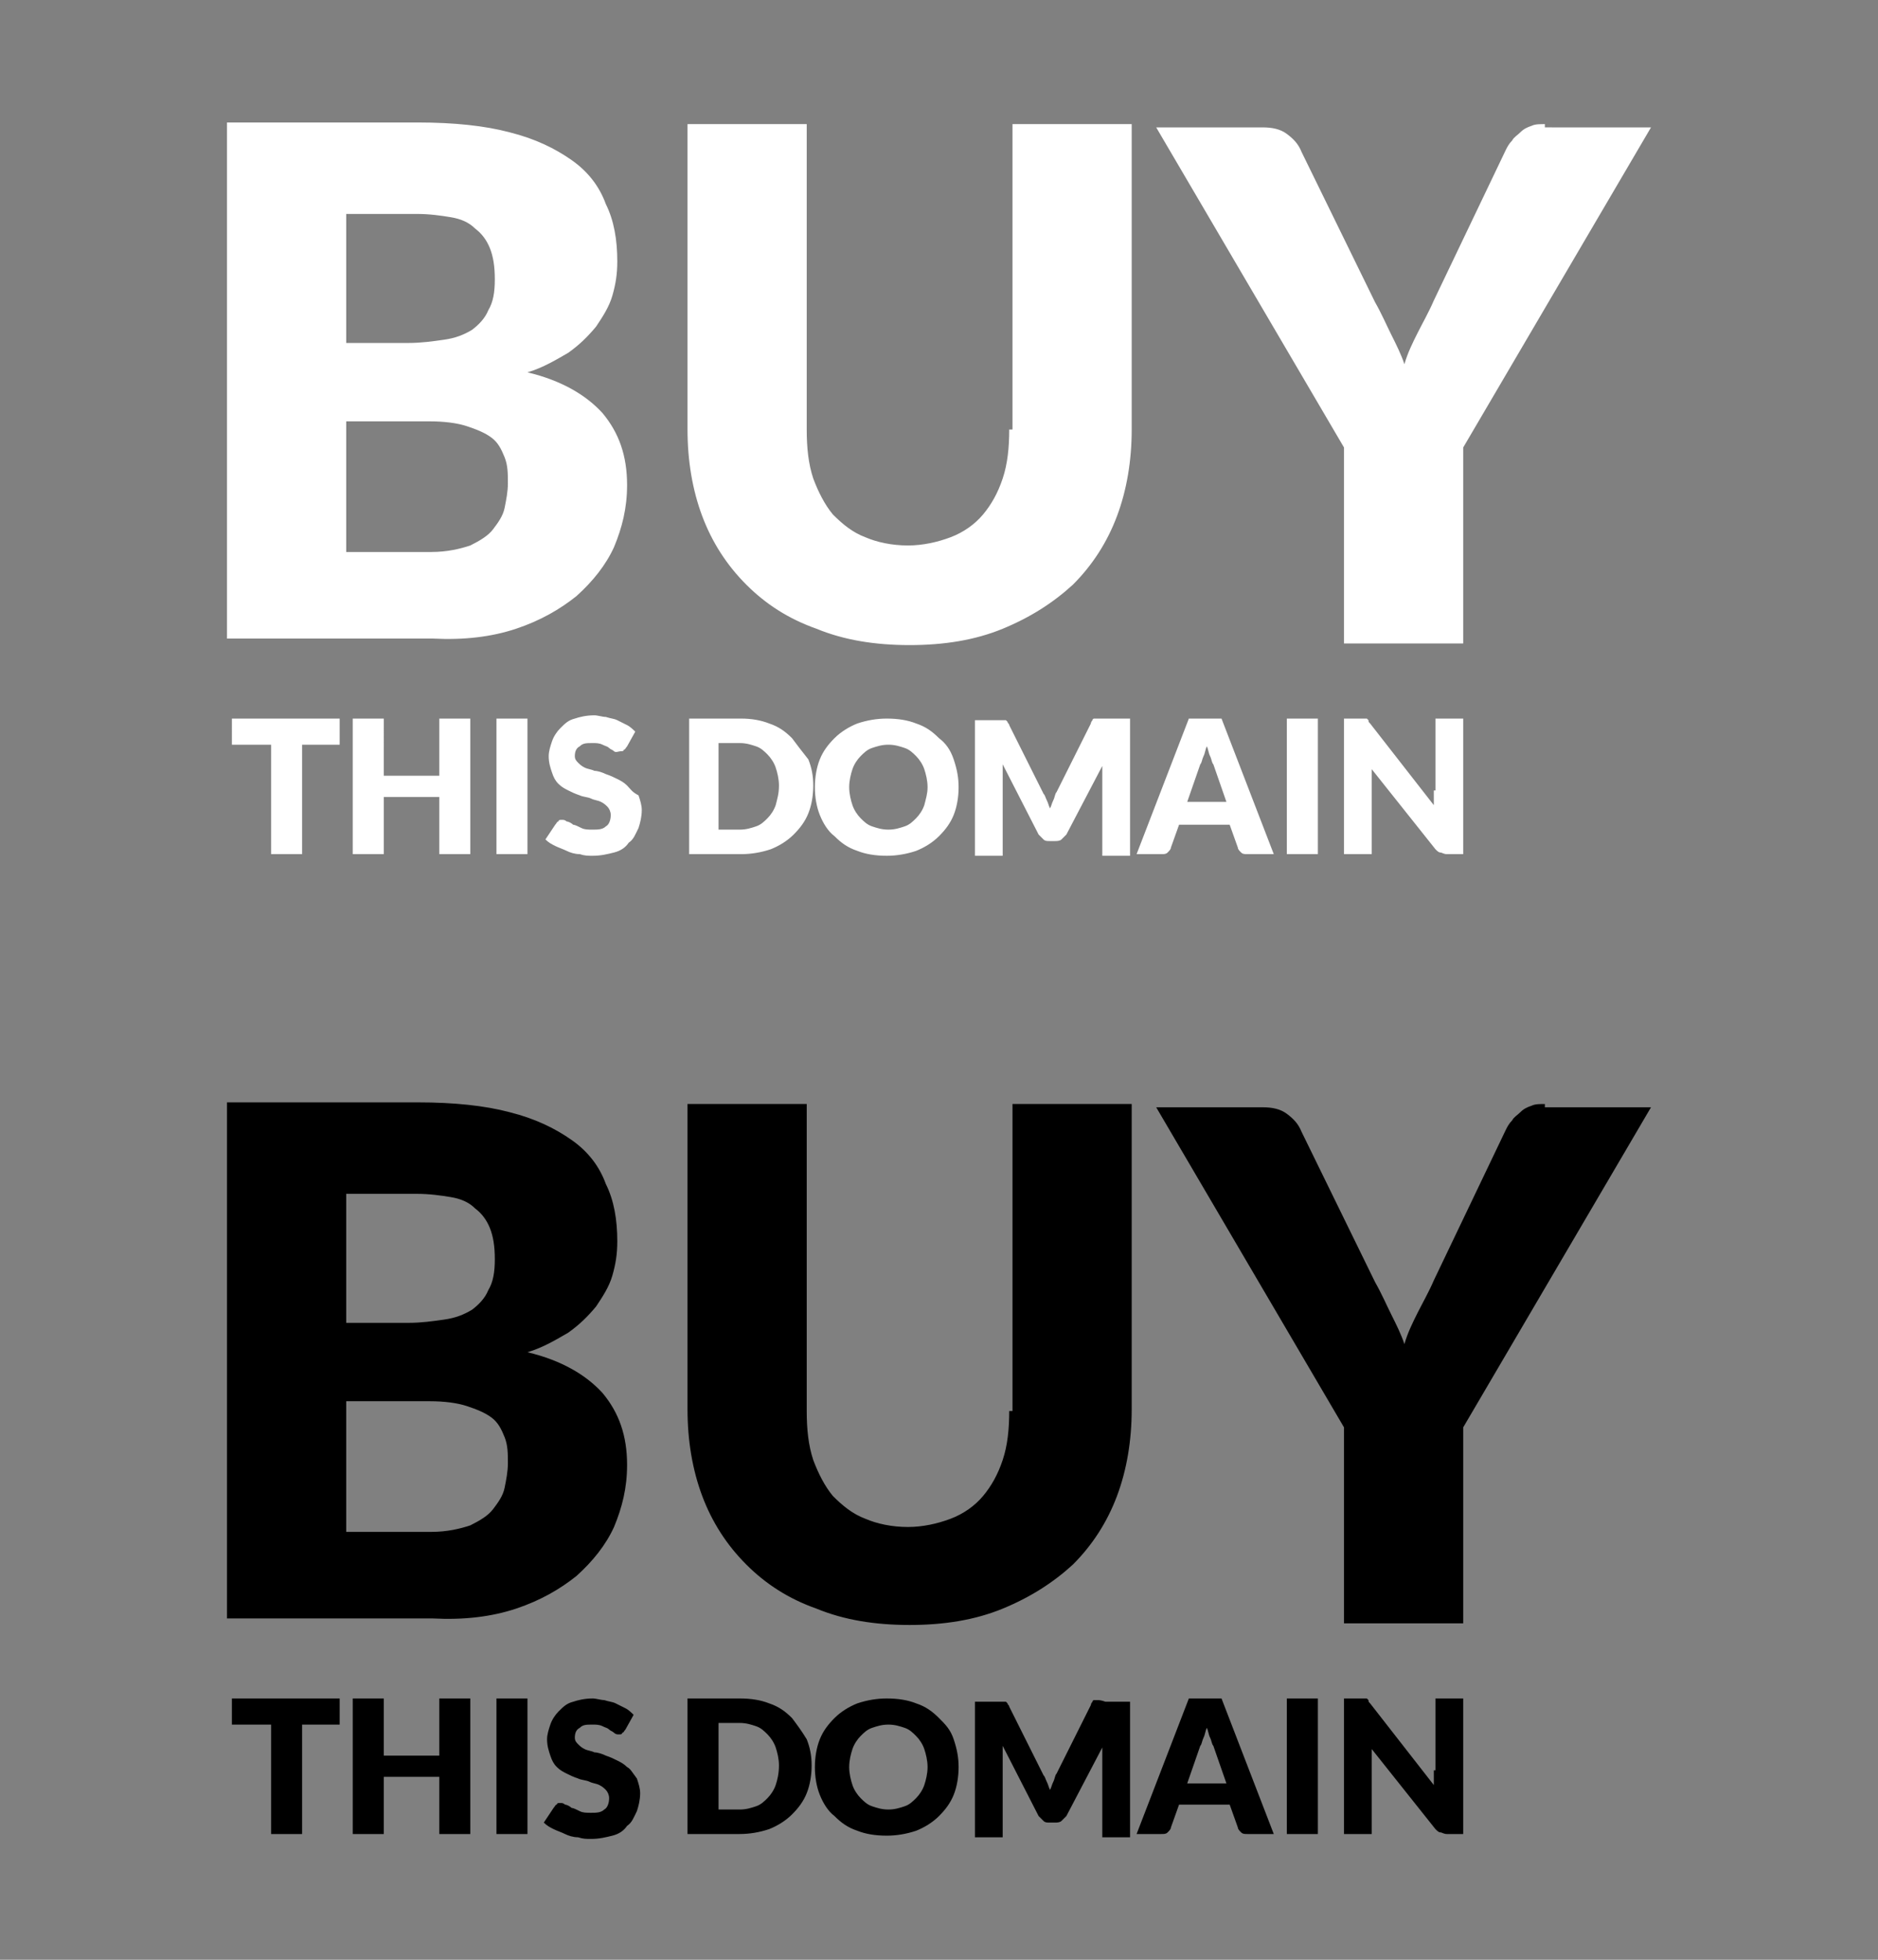
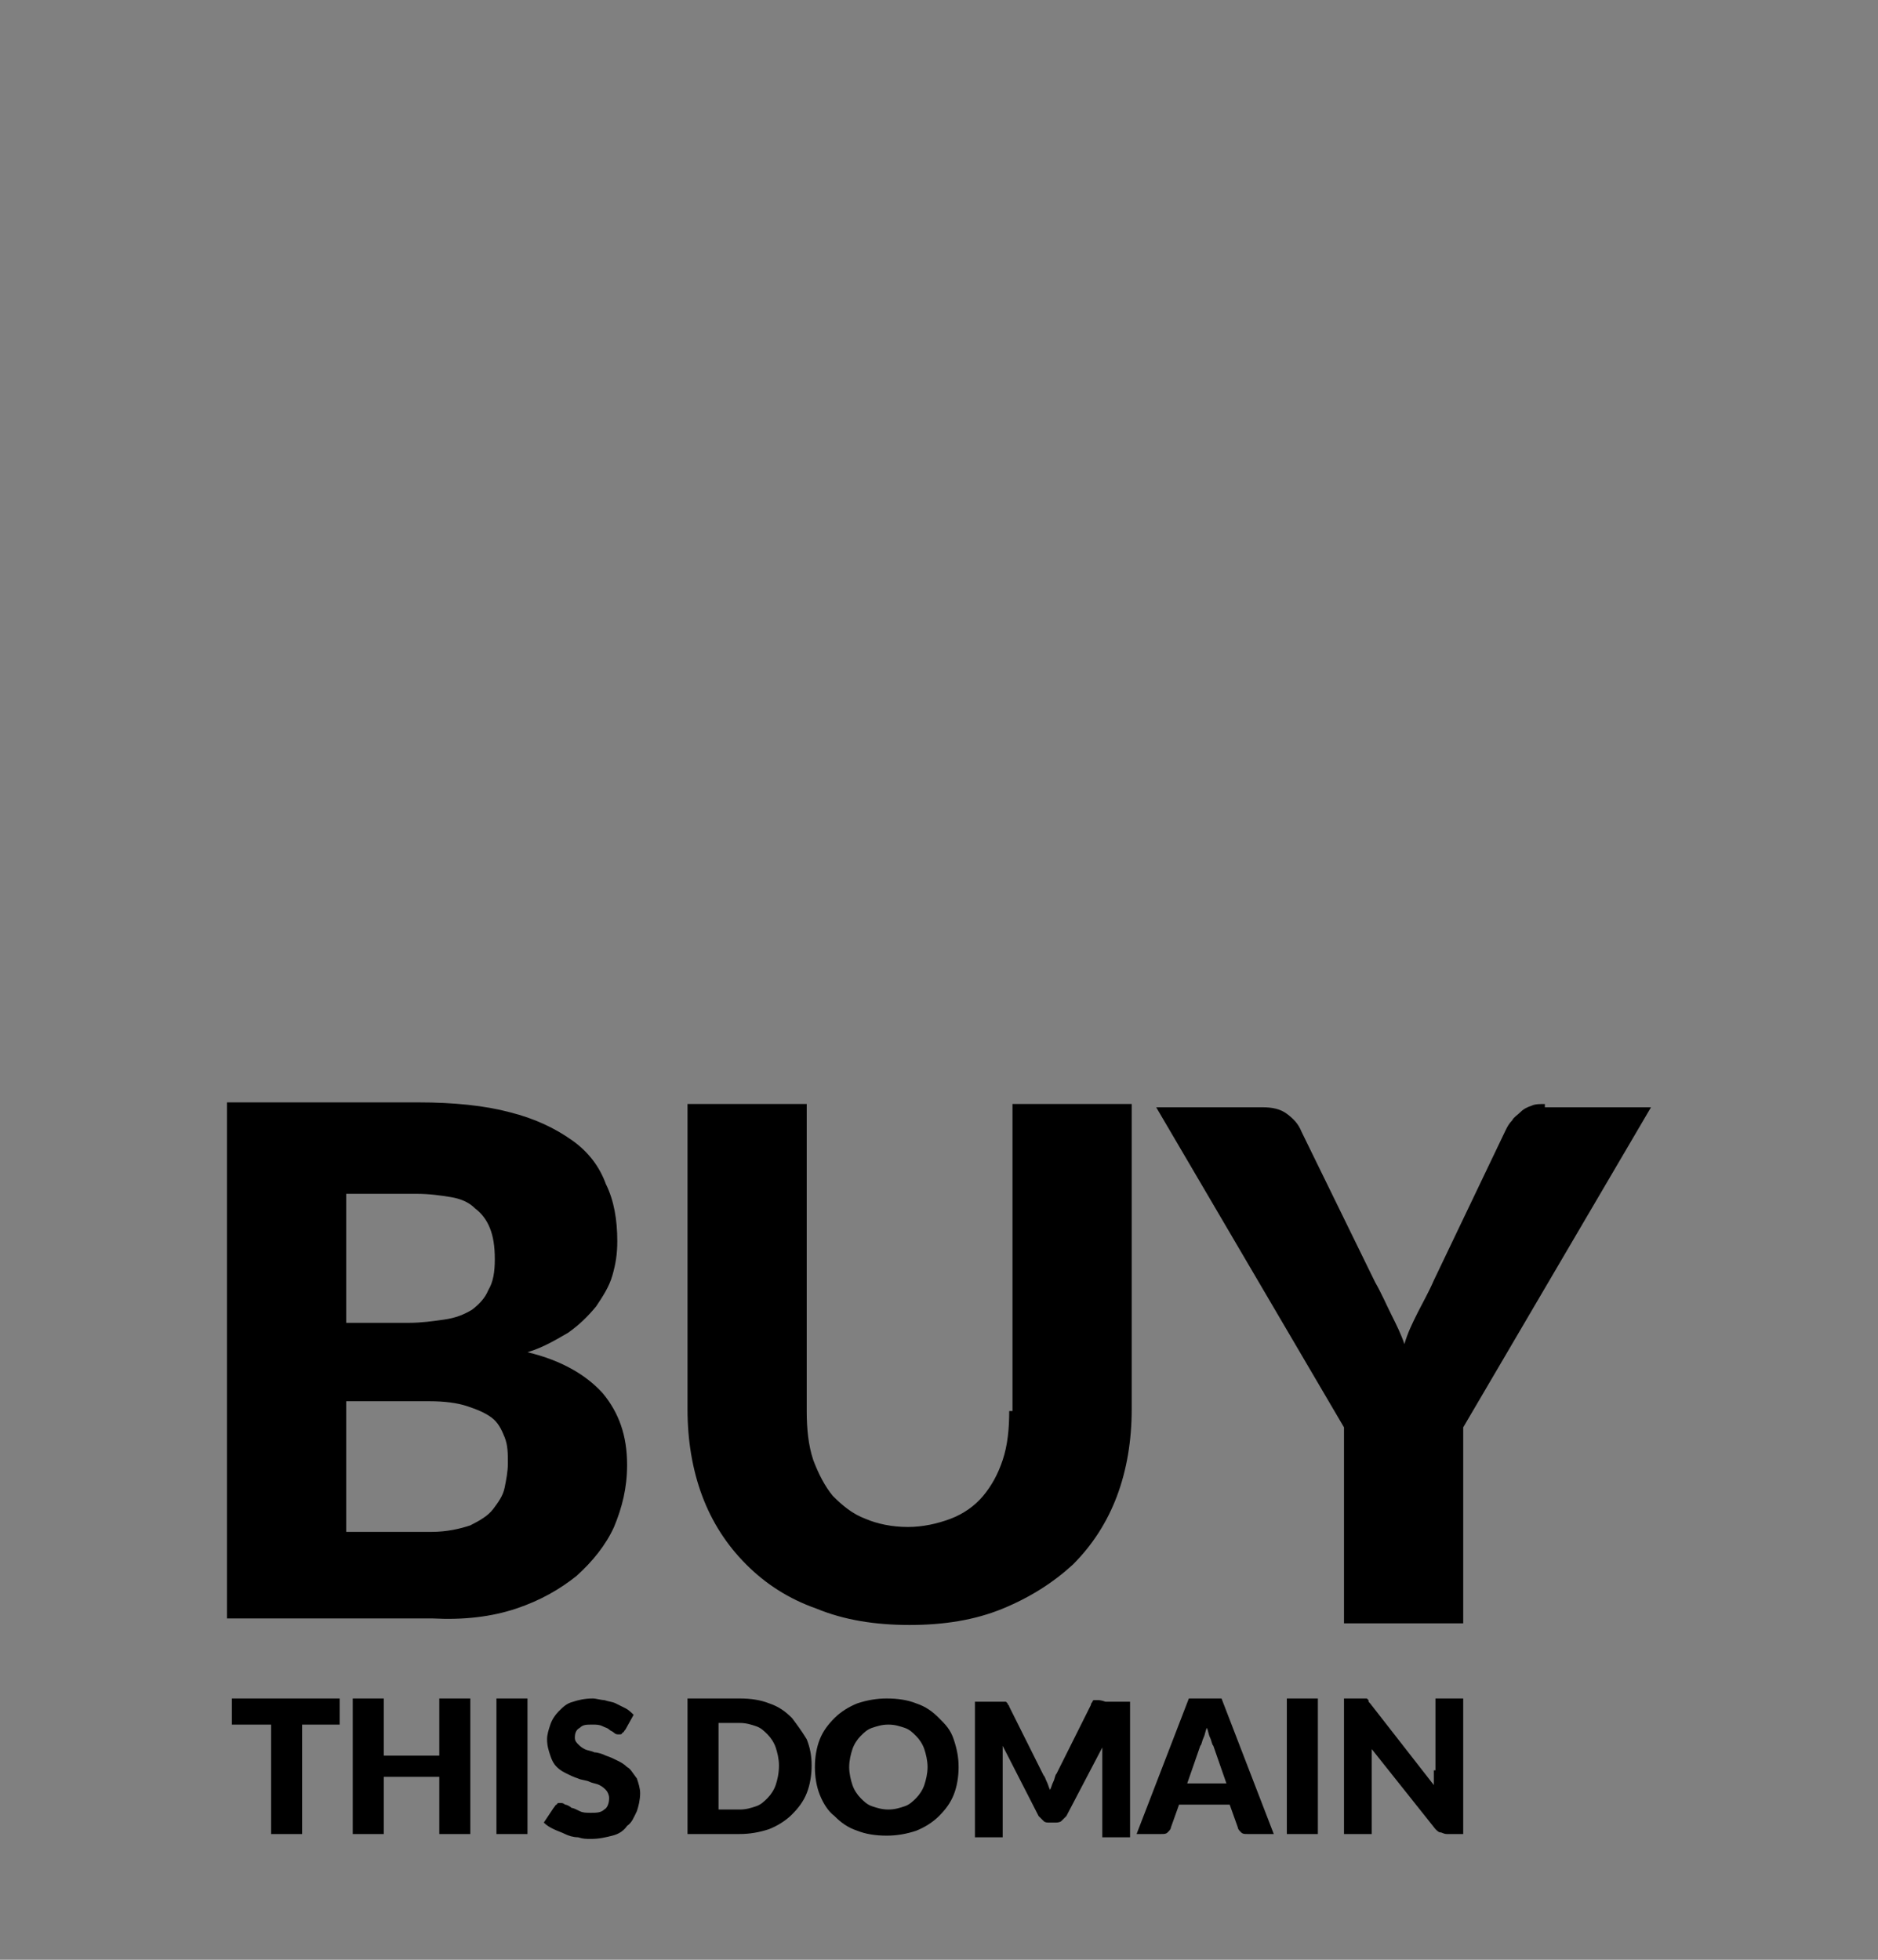
<svg xmlns="http://www.w3.org/2000/svg" version="1.1" id="Layer_1" x="0px" y="0px" viewBox="0 0 115 120" style="enable-background:new 0 0 115 120;" xml:space="preserve">
  <rect x="0" y="0" width="115" height="120" fill="#808080" stroke="none" />
  <style type="text/css">
	.st0{fill:#FFFFFF;}
</style>
  <g>
    <g>
      <g>
        <path d="M14.3,105.6h2.3v6.7h1.9v-6.7h2.3V104h-6.6V105.6z M26.9,107.5h-3.4V104h-1.9v8.3h1.9v-3.5h3.4v3.5h1.9V104h-1.9V107.5z      M30.4,112.3h1.9V104h-1.9V112.3z M38.4,108.2c-0.2-0.2-0.4-0.3-0.6-0.4c-0.2-0.1-0.4-0.2-0.7-0.3c-0.2-0.1-0.5-0.2-0.7-0.2     c-0.2-0.1-0.4-0.1-0.6-0.2c-0.2-0.1-0.3-0.2-0.4-0.3c-0.1-0.1-0.2-0.2-0.2-0.4c0-0.3,0.1-0.5,0.3-0.6c0.2-0.2,0.4-0.2,0.8-0.2     c0.2,0,0.4,0,0.6,0.1c0.2,0.1,0.3,0.1,0.4,0.2c0.1,0.1,0.2,0.1,0.3,0.2s0.2,0.1,0.3,0.1c0.1,0,0.2,0,0.2-0.1     c0.1,0,0.1-0.1,0.2-0.2l0.5-0.9c-0.1-0.1-0.3-0.3-0.5-0.4c-0.2-0.1-0.4-0.2-0.6-0.3c-0.2-0.1-0.4-0.1-0.7-0.2     c-0.2,0-0.5-0.1-0.7-0.1c-0.5,0-0.9,0.1-1.2,0.2c-0.4,0.1-0.6,0.3-0.9,0.6c-0.2,0.2-0.4,0.5-0.5,0.8c-0.1,0.3-0.2,0.6-0.2,0.9     c0,0.4,0.1,0.7,0.2,1c0.1,0.3,0.2,0.5,0.4,0.7c0.2,0.2,0.4,0.3,0.6,0.4c0.2,0.1,0.4,0.2,0.7,0.3c0.2,0.1,0.5,0.1,0.7,0.2     c0.2,0.1,0.4,0.1,0.6,0.2c0.2,0.1,0.3,0.2,0.4,0.3c0.1,0.1,0.2,0.3,0.2,0.5c0,0.3-0.1,0.6-0.3,0.7c-0.2,0.2-0.5,0.2-0.8,0.2     c-0.3,0-0.5,0-0.7-0.1c-0.2-0.1-0.4-0.2-0.5-0.2c-0.1-0.1-0.3-0.2-0.4-0.2c-0.1-0.1-0.2-0.1-0.3-0.1c-0.1,0-0.2,0-0.2,0.1     c-0.1,0-0.1,0.1-0.2,0.2l-0.6,0.9c0.2,0.2,0.4,0.3,0.6,0.4c0.2,0.1,0.5,0.2,0.7,0.3c0.2,0.1,0.5,0.2,0.8,0.2     c0.3,0.1,0.5,0.1,0.8,0.1c0.5,0,0.9-0.1,1.3-0.2c0.4-0.1,0.7-0.3,0.9-0.6c0.3-0.2,0.4-0.5,0.6-0.9c0.1-0.3,0.2-0.7,0.2-1.1     c0-0.3-0.1-0.6-0.2-0.9C38.7,108.5,38.6,108.3,38.4,108.2z M48.5,105.2c-0.4-0.4-0.8-0.7-1.4-0.9c-0.5-0.2-1.1-0.3-1.8-0.3h-3.2     v8.3h3.2c0.6,0,1.2-0.1,1.8-0.3c0.5-0.2,1-0.5,1.4-0.9c0.4-0.4,0.7-0.8,0.9-1.3c0.2-0.5,0.3-1.1,0.3-1.7c0-0.6-0.1-1.1-0.3-1.6     C49.1,106,48.8,105.6,48.5,105.2z M47.5,109.3c-0.1,0.3-0.3,0.6-0.5,0.8c-0.2,0.2-0.4,0.4-0.7,0.5c-0.3,0.1-0.6,0.2-1,0.2h-1.3     v-5.3h1.3c0.4,0,0.7,0.1,1,0.2c0.3,0.1,0.5,0.3,0.7,0.5c0.2,0.2,0.4,0.5,0.5,0.8c0.1,0.3,0.2,0.7,0.2,1.1     C47.7,108.6,47.6,109,47.5,109.3z M57.5,105.2c-0.4-0.4-0.8-0.7-1.4-0.9c-0.5-0.2-1.1-0.3-1.8-0.3c-0.6,0-1.2,0.1-1.8,0.3     c-0.5,0.2-1,0.5-1.4,0.9c-0.4,0.4-0.7,0.8-0.9,1.3c-0.2,0.5-0.3,1.1-0.3,1.7c0,0.6,0.1,1.2,0.3,1.7c0.2,0.5,0.5,1,0.9,1.3     c0.4,0.4,0.8,0.7,1.4,0.9c0.5,0.2,1.1,0.3,1.8,0.3c0.6,0,1.2-0.1,1.8-0.3c0.5-0.2,1-0.5,1.4-0.9c0.4-0.4,0.7-0.8,0.9-1.3     c0.2-0.5,0.3-1.1,0.3-1.7c0-0.6-0.1-1.1-0.3-1.7S57.9,105.6,57.5,105.2z M56.6,109.3c-0.1,0.3-0.3,0.6-0.5,0.8     c-0.2,0.2-0.4,0.4-0.7,0.5c-0.3,0.1-0.6,0.2-1,0.2c-0.4,0-0.7-0.1-1-0.2c-0.3-0.1-0.5-0.3-0.7-0.5c-0.2-0.2-0.4-0.5-0.5-0.8     c-0.1-0.3-0.2-0.7-0.2-1.1c0-0.4,0.1-0.8,0.2-1.1c0.1-0.3,0.3-0.6,0.5-0.8c0.2-0.2,0.4-0.4,0.7-0.5c0.3-0.1,0.6-0.2,1-0.2     c0.4,0,0.7,0.1,1,0.2c0.3,0.1,0.5,0.3,0.7,0.5c0.2,0.2,0.4,0.5,0.5,0.8s0.2,0.7,0.2,1.1C56.8,108.6,56.7,109,56.6,109.3z      M67.2,104.1c-0.1,0-0.1,0-0.2,0c0,0-0.1,0-0.1,0.1c0,0-0.1,0.1-0.1,0.2l-2.1,4.2c-0.1,0.1-0.1,0.3-0.2,0.5     c-0.1,0.2-0.1,0.3-0.2,0.5c-0.1-0.2-0.1-0.3-0.2-0.5c-0.1-0.2-0.1-0.3-0.2-0.4l-2.1-4.2c0-0.1-0.1-0.1-0.1-0.2     c0,0-0.1-0.1-0.1-0.1c0,0-0.1,0-0.2,0c-0.1,0-0.1,0-0.2,0h-1.5v8.3h1.7v-4.8c0-0.1,0-0.2,0-0.4c0-0.1,0-0.3,0-0.4l2.2,4.3     c0.1,0.1,0.2,0.2,0.3,0.3c0.1,0.1,0.2,0.1,0.4,0.1h0.3c0.1,0,0.3,0,0.4-0.1s0.2-0.2,0.3-0.3l2.2-4.2c0,0.3,0,0.5,0,0.7v4.8h1.7     v-8.3h-1.5C67.4,104.1,67.3,104.1,67.2,104.1z M72.8,104l-3.2,8.3h1.5c0.2,0,0.3,0,0.4-0.1c0.1-0.1,0.2-0.2,0.2-0.3l0.5-1.4h3.1     l0.5,1.4c0,0.1,0.1,0.2,0.2,0.3c0.1,0.1,0.2,0.1,0.4,0.1H78l-3.2-8.3H72.8z M72.7,109.2l0.8-2.3c0.1-0.1,0.1-0.3,0.2-0.5     c0.1-0.2,0.1-0.4,0.2-0.6c0.1,0.2,0.1,0.4,0.2,0.6c0.1,0.2,0.1,0.4,0.2,0.5l0.8,2.3H72.7z M78.8,112.3h1.9V104h-1.9V112.3z      M87.8,108.4c0,0.1,0,0.3,0,0.4c0,0.1,0,0.3,0,0.5l-3.9-5c-0.1-0.1-0.1-0.1-0.1-0.2c0,0-0.1-0.1-0.1-0.1c0,0-0.1,0-0.2,0     c-0.1,0-0.1,0-0.2,0h-1v8.3H84v-4.4c0-0.1,0-0.3,0-0.4c0-0.1,0-0.3,0-0.4l3.9,4.9c0.1,0.1,0.2,0.2,0.3,0.2c0.1,0,0.2,0.1,0.4,0.1     h1V104h-1.7V108.4z M31.6,98.5c1.5-0.5,2.7-1.2,3.7-2c1-0.9,1.8-1.9,2.3-3c0.5-1.2,0.8-2.4,0.8-3.8c0-1.8-0.5-3.2-1.5-4.4     c-1-1.1-2.5-2-4.6-2.5c1-0.3,1.8-0.8,2.5-1.2c0.7-0.5,1.2-1,1.7-1.6c0.4-0.6,0.8-1.2,1-1.9c0.2-0.7,0.3-1.3,0.3-2.1     c0-1.3-0.2-2.5-0.7-3.5c-0.4-1.1-1.1-2-2.1-2.7c-1-0.7-2.2-1.3-3.8-1.7c-1.5-0.4-3.4-0.6-5.6-0.6H13.9v31.6h12.6     C28.4,99.2,30.1,99,31.6,98.5z M21.2,73.1h4.3c0.8,0,1.5,0.1,2.1,0.2c0.6,0.1,1.1,0.3,1.5,0.7c0.4,0.3,0.7,0.7,0.9,1.2     c0.2,0.5,0.3,1.1,0.3,1.9c0,0.8-0.1,1.4-0.4,1.9c-0.2,0.5-0.6,0.9-1,1.2c-0.5,0.3-1,0.5-1.7,0.6c-0.7,0.1-1.4,0.2-2.2,0.2h-3.8     V73.1z M21.2,93.7v-7.9h5.1c0.9,0,1.7,0.1,2.3,0.3c0.6,0.2,1.1,0.4,1.5,0.7c0.4,0.3,0.6,0.7,0.8,1.2c0.2,0.5,0.2,1,0.2,1.6     c0,0.5-0.1,1-0.2,1.5c-0.1,0.5-0.4,0.9-0.7,1.3c-0.3,0.4-0.8,0.7-1.4,1c-0.6,0.2-1.4,0.4-2.4,0.4H21.2z M61.8,86.4     c0,1.1-0.1,2.1-0.4,3c-0.3,0.9-0.7,1.6-1.2,2.2c-0.5,0.6-1.2,1.1-2,1.4c-0.8,0.3-1.7,0.5-2.6,0.5c-1,0-1.9-0.2-2.6-0.5     c-0.8-0.3-1.4-0.8-2-1.4c-0.5-0.6-0.9-1.4-1.2-2.2c-0.3-0.9-0.4-1.9-0.4-3V67.6h-7.3v18.7c0,1.9,0.3,3.7,0.9,5.3     c0.6,1.6,1.5,3,2.7,4.2c1.2,1.2,2.6,2.1,4.3,2.7c1.7,0.7,3.6,1,5.7,1c2.1,0,4-0.3,5.7-1c1.7-0.7,3.1-1.6,4.3-2.7     c1.2-1.2,2.1-2.6,2.7-4.2c0.6-1.6,0.9-3.4,0.9-5.3V67.6h-7.3V86.4z M94.6,67.6c-0.3,0-0.6,0-0.8,0.1c-0.3,0.1-0.5,0.2-0.7,0.4     c-0.2,0.2-0.4,0.3-0.5,0.5c-0.2,0.2-0.3,0.4-0.4,0.6l-4.4,9.2c-0.3,0.7-0.7,1.4-1,2c-0.3,0.6-0.6,1.2-0.8,1.9     c-0.2-0.6-0.5-1.2-0.8-1.8c-0.3-0.6-0.6-1.3-1-2l-4.5-9.2c-0.2-0.5-0.5-0.8-0.9-1.1c-0.4-0.3-0.9-0.4-1.5-0.4h-6.5l11.5,19.6v12     h7.3v-12l11.5-19.6H94.6z" />
      </g>
    </g>
  </g>
  <g>
    <g>
      <g>
-         <path class="st0" d="M14.3,45.6h2.3v6.7h1.9v-6.7h2.3V44h-6.6V45.6z M26.9,47.5h-3.4V44h-1.9v8.3h1.9v-3.5h3.4v3.5h1.9V44h-1.9     V47.5z M30.4,52.3h1.9V44h-1.9V52.3z M38.4,48.1c-0.2-0.2-0.4-0.3-0.6-0.4c-0.2-0.1-0.4-0.2-0.7-0.3c-0.2-0.1-0.5-0.2-0.7-0.2     c-0.2-0.1-0.4-0.1-0.6-0.2c-0.2-0.1-0.3-0.2-0.4-0.3c-0.1-0.1-0.2-0.2-0.2-0.4c0-0.3,0.1-0.5,0.3-0.6c0.2-0.2,0.4-0.2,0.8-0.2     c0.2,0,0.4,0,0.6,0.1c0.2,0.1,0.3,0.1,0.4,0.2c0.1,0.1,0.2,0.1,0.3,0.2S37.9,46,38,46c0.1,0,0.2,0,0.2-0.1c0.1,0,0.1-0.1,0.2-0.2     l0.5-0.9c-0.1-0.1-0.3-0.3-0.5-0.4c-0.2-0.1-0.4-0.2-0.6-0.3c-0.2-0.1-0.4-0.1-0.7-0.2c-0.2,0-0.5-0.1-0.7-0.1     c-0.5,0-0.9,0.1-1.2,0.2c-0.4,0.1-0.6,0.3-0.9,0.6c-0.2,0.2-0.4,0.5-0.5,0.8c-0.1,0.3-0.2,0.6-0.2,0.9c0,0.4,0.1,0.7,0.2,1     c0.1,0.3,0.2,0.5,0.4,0.7c0.2,0.2,0.4,0.3,0.6,0.4c0.2,0.1,0.4,0.2,0.7,0.3c0.2,0.1,0.5,0.1,0.7,0.2c0.2,0.1,0.4,0.1,0.6,0.2     c0.2,0.1,0.3,0.2,0.4,0.3c0.1,0.1,0.2,0.3,0.2,0.5c0,0.3-0.1,0.6-0.3,0.7c-0.2,0.2-0.5,0.2-0.8,0.2c-0.3,0-0.5,0-0.7-0.1     c-0.2-0.1-0.4-0.2-0.5-0.2c-0.1-0.1-0.3-0.2-0.4-0.2c-0.1-0.1-0.2-0.1-0.3-0.1c-0.1,0-0.2,0-0.2,0.1c-0.1,0-0.1,0.1-0.2,0.2     l-0.6,0.9c0.2,0.2,0.4,0.3,0.6,0.4c0.2,0.1,0.5,0.2,0.7,0.3c0.2,0.1,0.5,0.2,0.8,0.2c0.3,0.1,0.5,0.1,0.8,0.1     c0.5,0,0.9-0.1,1.3-0.2c0.4-0.1,0.7-0.3,0.9-0.6c0.3-0.2,0.4-0.5,0.6-0.9c0.1-0.3,0.2-0.7,0.2-1.1c0-0.3-0.1-0.6-0.2-0.9     C38.7,48.5,38.6,48.3,38.4,48.1z M48.5,45.2c-0.4-0.4-0.8-0.7-1.4-0.9C46.6,44.1,46,44,45.4,44h-3.2v8.3h3.2     c0.6,0,1.2-0.1,1.8-0.3c0.5-0.2,1-0.5,1.4-0.9c0.4-0.4,0.7-0.8,0.9-1.3c0.2-0.5,0.3-1.1,0.3-1.7c0-0.6-0.1-1.1-0.3-1.6     C49.1,46,48.8,45.6,48.5,45.2z M47.5,49.3c-0.1,0.3-0.3,0.6-0.5,0.8c-0.2,0.2-0.4,0.4-0.7,0.5c-0.3,0.1-0.6,0.2-1,0.2h-1.3v-5.3     h1.3c0.4,0,0.7,0.1,1,0.2c0.3,0.1,0.5,0.3,0.7,0.5c0.2,0.2,0.4,0.5,0.5,0.8c0.1,0.3,0.2,0.7,0.2,1.1     C47.7,48.6,47.6,48.9,47.5,49.3z M57.5,45.2c-0.4-0.4-0.8-0.7-1.4-0.9c-0.5-0.2-1.1-0.3-1.8-0.3c-0.6,0-1.2,0.1-1.8,0.3     c-0.5,0.2-1,0.5-1.4,0.9c-0.4,0.4-0.7,0.8-0.9,1.3c-0.2,0.5-0.3,1.1-0.3,1.7c0,0.6,0.1,1.2,0.3,1.7c0.2,0.5,0.5,1,0.9,1.3     c0.4,0.4,0.8,0.7,1.4,0.9c0.5,0.2,1.1,0.3,1.8,0.3c0.6,0,1.2-0.1,1.8-0.3c0.5-0.2,1-0.5,1.4-0.9c0.4-0.4,0.7-0.8,0.9-1.3     c0.2-0.5,0.3-1.1,0.3-1.7c0-0.6-0.1-1.1-0.3-1.7S57.9,45.5,57.5,45.2z M56.6,49.3c-0.1,0.3-0.3,0.6-0.5,0.8     c-0.2,0.2-0.4,0.4-0.7,0.5c-0.3,0.1-0.6,0.2-1,0.2c-0.4,0-0.7-0.1-1-0.2c-0.3-0.1-0.5-0.3-0.7-0.5c-0.2-0.2-0.4-0.5-0.5-0.8     c-0.1-0.3-0.2-0.7-0.2-1.1c0-0.4,0.1-0.8,0.2-1.1c0.1-0.3,0.3-0.6,0.5-0.8c0.2-0.2,0.4-0.4,0.7-0.5c0.3-0.1,0.6-0.2,1-0.2     c0.4,0,0.7,0.1,1,0.2c0.3,0.1,0.5,0.3,0.7,0.5c0.2,0.2,0.4,0.5,0.5,0.8s0.2,0.7,0.2,1.1C56.8,48.6,56.7,48.9,56.6,49.3z M67.2,44     c-0.1,0-0.1,0-0.2,0c0,0-0.1,0-0.1,0.1c0,0-0.1,0.1-0.1,0.2l-2.1,4.2c-0.1,0.1-0.1,0.3-0.2,0.5c-0.1,0.2-0.1,0.3-0.2,0.5     c-0.1-0.2-0.1-0.3-0.2-0.5c-0.1-0.2-0.1-0.3-0.2-0.4l-2.1-4.2c0-0.1-0.1-0.1-0.1-0.2c0,0-0.1-0.1-0.1-0.1c0,0-0.1,0-0.2,0     c-0.1,0-0.1,0-0.2,0h-1.5v8.3h1.7v-4.8c0-0.1,0-0.2,0-0.4c0-0.1,0-0.3,0-0.4l2.2,4.3c0.1,0.1,0.2,0.2,0.3,0.3     c0.1,0.1,0.2,0.1,0.4,0.1h0.3c0.1,0,0.3,0,0.4-0.1s0.2-0.2,0.3-0.3l2.2-4.2c0,0.3,0,0.5,0,0.7v4.8h1.7V44h-1.5     C67.4,44,67.3,44,67.2,44z M72.8,44l-3.2,8.3h1.5c0.2,0,0.3,0,0.4-0.1c0.1-0.1,0.2-0.2,0.2-0.3l0.5-1.4h3.1l0.5,1.4     c0,0.1,0.1,0.2,0.2,0.3c0.1,0.1,0.2,0.1,0.4,0.1H78L74.8,44H72.8z M72.7,49.1l0.8-2.3c0.1-0.1,0.1-0.3,0.2-0.5     c0.1-0.2,0.1-0.4,0.2-0.6c0.1,0.2,0.1,0.4,0.2,0.6c0.1,0.2,0.1,0.4,0.2,0.5l0.8,2.3H72.7z M78.8,52.3h1.9V44h-1.9V52.3z      M87.8,48.4c0,0.1,0,0.3,0,0.4c0,0.1,0,0.3,0,0.5l-3.9-5c-0.1-0.1-0.1-0.1-0.1-0.2c0,0-0.1-0.1-0.1-0.1c0,0-0.1,0-0.2,0     c-0.1,0-0.1,0-0.2,0h-1v8.3H84v-4.4c0-0.1,0-0.3,0-0.4c0-0.1,0-0.3,0-0.4l3.9,4.9c0.1,0.1,0.2,0.2,0.3,0.2c0.1,0,0.2,0.1,0.4,0.1     h1V44h-1.7V48.4z M31.6,38.5c1.5-0.5,2.7-1.2,3.7-2c1-0.9,1.8-1.9,2.3-3c0.5-1.2,0.8-2.4,0.8-3.8c0-1.8-0.5-3.2-1.5-4.4     c-1-1.1-2.5-2-4.6-2.5c1-0.3,1.8-0.8,2.5-1.2c0.7-0.5,1.2-1,1.7-1.6c0.4-0.6,0.8-1.2,1-1.9c0.2-0.7,0.3-1.3,0.3-2.1     c0-1.3-0.2-2.5-0.7-3.5c-0.4-1.1-1.1-2-2.1-2.7c-1-0.7-2.2-1.3-3.8-1.7c-1.5-0.4-3.4-0.6-5.6-0.6H13.9v31.6h12.6     C28.4,39.2,30.1,39,31.6,38.5z M21.2,13.1h4.3c0.8,0,1.5,0.1,2.1,0.2c0.6,0.1,1.1,0.3,1.5,0.7c0.4,0.3,0.7,0.7,0.9,1.2     c0.2,0.5,0.3,1.1,0.3,1.9c0,0.8-0.1,1.4-0.4,1.9c-0.2,0.5-0.6,0.9-1,1.2c-0.5,0.3-1,0.5-1.7,0.6c-0.7,0.1-1.4,0.2-2.2,0.2h-3.8     V13.1z M21.2,33.7v-7.9h5.1c0.9,0,1.7,0.1,2.3,0.3c0.6,0.2,1.1,0.4,1.5,0.7c0.4,0.3,0.6,0.7,0.8,1.2c0.2,0.5,0.2,1,0.2,1.6     c0,0.5-0.1,1-0.2,1.5c-0.1,0.5-0.4,0.9-0.7,1.3c-0.3,0.4-0.8,0.7-1.4,1c-0.6,0.2-1.4,0.4-2.4,0.4H21.2z M61.8,26.3     c0,1.1-0.1,2.1-0.4,3c-0.3,0.9-0.7,1.6-1.2,2.2c-0.5,0.6-1.2,1.1-2,1.4c-0.8,0.3-1.7,0.5-2.6,0.5c-1,0-1.9-0.2-2.6-0.5     c-0.8-0.3-1.4-0.8-2-1.4c-0.5-0.6-0.9-1.4-1.2-2.2c-0.3-0.9-0.4-1.9-0.4-3V7.6h-7.3v18.7c0,1.9,0.3,3.7,0.9,5.3     c0.6,1.6,1.5,3,2.7,4.2c1.2,1.2,2.6,2.1,4.3,2.7c1.7,0.7,3.6,1,5.7,1c2.1,0,4-0.3,5.7-1c1.7-0.7,3.1-1.6,4.3-2.7     c1.2-1.2,2.1-2.6,2.7-4.2c0.6-1.6,0.9-3.4,0.9-5.3V7.6h-7.3V26.3z M94.6,7.6c-0.3,0-0.6,0-0.8,0.1c-0.3,0.1-0.5,0.2-0.7,0.4     c-0.2,0.2-0.4,0.3-0.5,0.5c-0.2,0.2-0.3,0.4-0.4,0.6l-4.4,9.2c-0.3,0.7-0.7,1.4-1,2c-0.3,0.6-0.6,1.2-0.8,1.9     c-0.2-0.6-0.5-1.2-0.8-1.8c-0.3-0.6-0.6-1.3-1-2l-4.5-9.2c-0.2-0.5-0.5-0.8-0.9-1.1c-0.4-0.3-0.9-0.4-1.5-0.4h-6.5l11.5,19.6v12     h7.3v-12l11.5-19.6H94.6z" />
-       </g>
+         </g>
    </g>
  </g>
</svg>